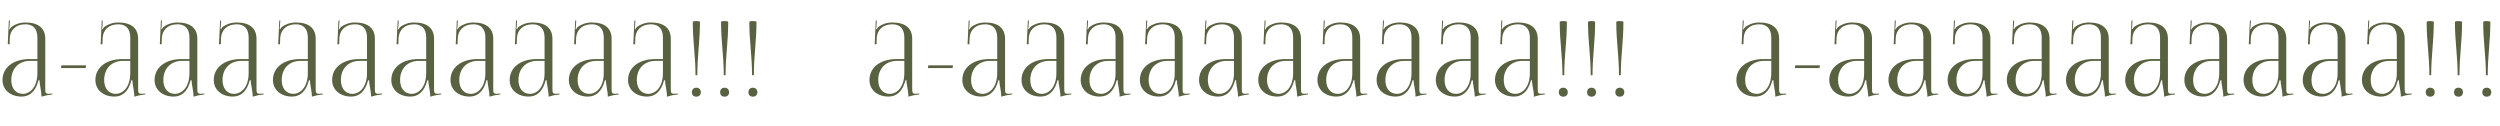
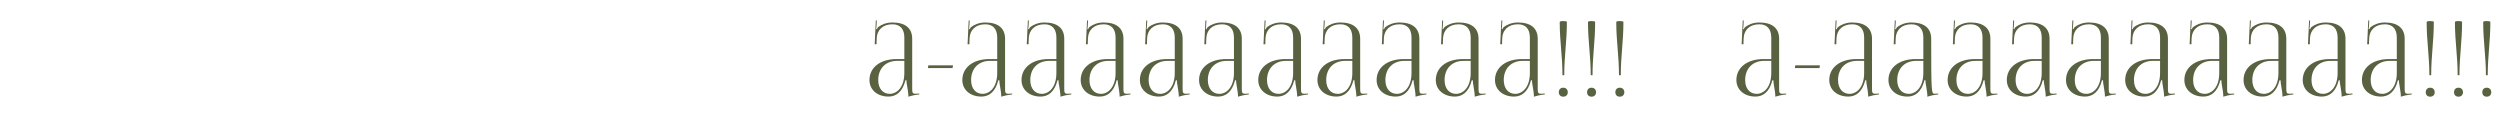
<svg xmlns="http://www.w3.org/2000/svg" width="496" height="25" viewBox="0 0 496 25" fill="none">
-   <path d="M7.42 11.72V7.44C7.42 5.74 6.58 4.82 5.06 4.82C3.08 4.82 2.02 6 1.94 7.54L1.9 8.78H1.54L1.76 4.06H1.96L1.9 5.12C1.88 5.4 1.86 5.62 1.82 5.76L1.96 5.8C1.98 5.74 2.14 5.44 2.28 5.34C2.9 4.88 3.84 4.46 5.04 4.46C7.62 4.46 8.98 5.6 8.98 7.7V17.58C8.98 18.38 9.04 18.6 9.64 18.6C9.76 18.6 10.04 18.58 10.04 18.58L10.38 18.56V18.74C9.42 18.84 8.78 19 8.22 19.18V19.02C8.22 18.54 8.1 17.86 8 17.22C7.9 16.72 7.84 16.24 7.84 15.92H7.64C7.04 18.32 5.72 19.16 4.28 19.16C2.12 19.16 0.5 17.86 0.5 15.88C0.5 13.4 2.64 11.72 5.86 11.72H7.42ZM7.42 12.08H5.96C3.72 12.08 2.24 13.6 2.24 15.88C2.24 17.54 3.14 18.62 4.52 18.62C5.92 18.62 7.42 17.34 7.42 14.48V12.08ZM16.982 13.5H12.102L12.182 12.96H17.082L16.982 13.5ZM25.846 11.72V7.44C25.846 5.74 25.006 4.82 23.486 4.82C21.506 4.82 20.446 6 20.366 7.54L20.326 8.78H19.966L20.186 4.06H20.386L20.326 5.12C20.306 5.4 20.286 5.62 20.246 5.76L20.386 5.8C20.406 5.74 20.566 5.44 20.706 5.34C21.326 4.88 22.266 4.46 23.466 4.46C26.046 4.46 27.406 5.6 27.406 7.7V17.58C27.406 18.38 27.466 18.6 28.066 18.6C28.186 18.6 28.466 18.58 28.466 18.58L28.806 18.56V18.74C27.846 18.84 27.206 19 26.646 19.18V19.02C26.646 18.54 26.526 17.86 26.426 17.22C26.326 16.72 26.266 16.24 26.266 15.92H26.066C25.466 18.32 24.146 19.16 22.706 19.16C20.546 19.16 18.926 17.86 18.926 15.88C18.926 13.4 21.066 11.72 24.286 11.72H25.846ZM25.846 12.08H24.386C22.146 12.08 20.666 13.6 20.666 15.88C20.666 17.54 21.566 18.62 22.946 18.62C24.346 18.62 25.846 17.34 25.846 14.48V12.08ZM37.588 11.72V7.44C37.588 5.74 36.748 4.82 35.228 4.82C33.248 4.82 32.188 6 32.108 7.54L32.068 8.78H31.708L31.928 4.06H32.128L32.068 5.12C32.048 5.4 32.028 5.62 31.988 5.76L32.128 5.8C32.148 5.74 32.308 5.44 32.448 5.34C33.068 4.88 34.008 4.46 35.208 4.46C37.788 4.46 39.148 5.6 39.148 7.7V17.58C39.148 18.38 39.208 18.6 39.808 18.6C39.928 18.6 40.208 18.58 40.208 18.58L40.548 18.56V18.74C39.588 18.84 38.948 19 38.388 19.18V19.02C38.388 18.54 38.268 17.86 38.168 17.22C38.068 16.72 38.008 16.24 38.008 15.92H37.808C37.208 18.32 35.888 19.16 34.448 19.16C32.288 19.16 30.668 17.86 30.668 15.88C30.668 13.4 32.808 11.72 36.028 11.72H37.588ZM37.588 12.08H36.128C33.888 12.08 32.408 13.6 32.408 15.88C32.408 17.54 33.308 18.62 34.688 18.62C36.088 18.62 37.588 17.34 37.588 14.48V12.08ZM49.33 11.72V7.44C49.33 5.74 48.49 4.82 46.97 4.82C44.99 4.82 43.93 6 43.85 7.54L43.81 8.78H43.45L43.67 4.06H43.87L43.81 5.12C43.79 5.4 43.77 5.62 43.73 5.76L43.87 5.8C43.89 5.74 44.05 5.44 44.19 5.34C44.81 4.88 45.75 4.46 46.95 4.46C49.53 4.46 50.89 5.6 50.89 7.7V17.58C50.89 18.38 50.95 18.6 51.55 18.6C51.67 18.6 51.95 18.58 51.95 18.58L52.29 18.56V18.74C51.33 18.84 50.69 19 50.13 19.18V19.02C50.13 18.54 50.01 17.86 49.91 17.22C49.81 16.72 49.75 16.24 49.75 15.92H49.55C48.95 18.32 47.63 19.16 46.19 19.16C44.03 19.16 42.41 17.86 42.41 15.88C42.41 13.4 44.55 11.72 47.77 11.72H49.33ZM49.33 12.08H47.87C45.63 12.08 44.15 13.6 44.15 15.88C44.15 17.54 45.05 18.62 46.43 18.62C47.83 18.62 49.33 17.34 49.33 14.48V12.08ZM61.072 11.72V7.44C61.072 5.74 60.232 4.82 58.712 4.82C56.732 4.82 55.672 6 55.592 7.54L55.552 8.78H55.192L55.412 4.06H55.612L55.552 5.12C55.532 5.4 55.512 5.62 55.472 5.76L55.612 5.8C55.632 5.74 55.792 5.44 55.932 5.34C56.552 4.88 57.492 4.46 58.692 4.46C61.272 4.46 62.632 5.6 62.632 7.7V17.58C62.632 18.38 62.692 18.6 63.292 18.6C63.412 18.6 63.692 18.58 63.692 18.58L64.032 18.56V18.74C63.072 18.84 62.432 19 61.872 19.18V19.02C61.872 18.54 61.752 17.86 61.652 17.22C61.552 16.72 61.492 16.24 61.492 15.92H61.292C60.692 18.32 59.372 19.16 57.932 19.16C55.772 19.16 54.152 17.86 54.152 15.88C54.152 13.4 56.292 11.72 59.512 11.72H61.072ZM61.072 12.08H59.612C57.372 12.08 55.892 13.6 55.892 15.88C55.892 17.54 56.792 18.62 58.172 18.62C59.572 18.62 61.072 17.34 61.072 14.48V12.08ZM72.814 11.72V7.44C72.814 5.74 71.975 4.82 70.454 4.82C68.475 4.82 67.415 6 67.335 7.54L67.294 8.78H66.934L67.154 4.06H67.355L67.294 5.12C67.275 5.4 67.254 5.62 67.215 5.76L67.355 5.8C67.374 5.74 67.534 5.44 67.674 5.34C68.294 4.88 69.234 4.46 70.434 4.46C73.014 4.46 74.374 5.6 74.374 7.7V17.58C74.374 18.38 74.434 18.6 75.034 18.6C75.154 18.6 75.434 18.58 75.434 18.58L75.775 18.56V18.74C74.814 18.84 74.174 19 73.615 19.18V19.02C73.615 18.54 73.495 17.86 73.394 17.22C73.294 16.72 73.234 16.24 73.234 15.92H73.034C72.434 18.32 71.115 19.16 69.674 19.16C67.514 19.16 65.894 17.86 65.894 15.88C65.894 13.4 68.034 11.72 71.254 11.72H72.814ZM72.814 12.08H71.355C69.115 12.08 67.635 13.6 67.635 15.88C67.635 17.54 68.534 18.62 69.915 18.62C71.314 18.62 72.814 17.34 72.814 14.48V12.08ZM84.557 11.72V7.44C84.557 5.74 83.717 4.82 82.197 4.82C80.217 4.82 79.157 6 79.077 7.54L79.037 8.78H78.677L78.897 4.06H79.097L79.037 5.12C79.017 5.4 78.997 5.62 78.957 5.76L79.097 5.8C79.117 5.74 79.277 5.44 79.417 5.34C80.037 4.88 80.977 4.46 82.177 4.46C84.757 4.46 86.117 5.6 86.117 7.7V17.58C86.117 18.38 86.177 18.6 86.777 18.6C86.897 18.6 87.177 18.58 87.177 18.58L87.517 18.56V18.74C86.557 18.84 85.917 19 85.357 19.18V19.02C85.357 18.54 85.237 17.86 85.137 17.22C85.037 16.72 84.977 16.24 84.977 15.92H84.777C84.177 18.32 82.857 19.16 81.417 19.16C79.257 19.16 77.637 17.86 77.637 15.88C77.637 13.4 79.777 11.72 82.997 11.72H84.557ZM84.557 12.08H83.097C80.857 12.08 79.377 13.6 79.377 15.88C79.377 17.54 80.277 18.62 81.657 18.62C83.057 18.62 84.557 17.34 84.557 14.48V12.08ZM96.299 11.72V7.44C96.299 5.74 95.459 4.82 93.939 4.82C91.959 4.82 90.899 6 90.819 7.54L90.779 8.78H90.419L90.639 4.06H90.839L90.779 5.12C90.759 5.4 90.739 5.62 90.699 5.76L90.839 5.8C90.859 5.74 91.019 5.44 91.159 5.34C91.779 4.88 92.719 4.46 93.919 4.46C96.499 4.46 97.859 5.6 97.859 7.7V17.58C97.859 18.38 97.919 18.6 98.519 18.6C98.639 18.6 98.919 18.58 98.919 18.58L99.259 18.56V18.74C98.299 18.84 97.659 19 97.099 19.18V19.02C97.099 18.54 96.979 17.86 96.879 17.22C96.779 16.72 96.719 16.24 96.719 15.92H96.519C95.919 18.32 94.599 19.16 93.159 19.16C90.999 19.16 89.379 17.86 89.379 15.88C89.379 13.4 91.519 11.72 94.739 11.72H96.299ZM96.299 12.08H94.839C92.599 12.08 91.119 13.6 91.119 15.88C91.119 17.54 92.019 18.62 93.399 18.62C94.799 18.62 96.299 17.34 96.299 14.48V12.08ZM108.041 11.72V7.44C108.041 5.74 107.201 4.82 105.681 4.82C103.701 4.82 102.641 6 102.561 7.54L102.521 8.78H102.161L102.381 4.06H102.581L102.521 5.12C102.501 5.4 102.481 5.62 102.441 5.76L102.581 5.8C102.601 5.74 102.761 5.44 102.901 5.34C103.521 4.88 104.461 4.46 105.661 4.46C108.241 4.46 109.601 5.6 109.601 7.7V17.58C109.601 18.38 109.661 18.6 110.261 18.6C110.381 18.6 110.661 18.58 110.661 18.58L111.001 18.56V18.74C110.041 18.84 109.401 19 108.841 19.18V19.02C108.841 18.54 108.721 17.86 108.621 17.22C108.521 16.72 108.461 16.24 108.461 15.92H108.261C107.661 18.32 106.341 19.16 104.901 19.16C102.741 19.16 101.121 17.86 101.121 15.88C101.121 13.4 103.261 11.72 106.481 11.72H108.041ZM108.041 12.08H106.581C104.341 12.08 102.861 13.6 102.861 15.88C102.861 17.54 103.761 18.62 105.141 18.62C106.541 18.62 108.041 17.34 108.041 14.48V12.08ZM119.783 11.72V7.44C119.783 5.74 118.943 4.82 117.423 4.82C115.443 4.82 114.383 6 114.303 7.54L114.263 8.78H113.903L114.123 4.06H114.323L114.263 5.12C114.243 5.4 114.223 5.62 114.183 5.76L114.323 5.8C114.343 5.74 114.503 5.44 114.643 5.34C115.263 4.88 116.203 4.46 117.403 4.46C119.983 4.46 121.343 5.6 121.343 7.7V17.58C121.343 18.38 121.403 18.6 122.003 18.6C122.123 18.6 122.403 18.58 122.403 18.58L122.743 18.56V18.74C121.783 18.84 121.143 19 120.583 19.18V19.02C120.583 18.54 120.463 17.86 120.363 17.22C120.263 16.72 120.203 16.24 120.203 15.92H120.003C119.403 18.32 118.083 19.16 116.643 19.16C114.483 19.16 112.863 17.86 112.863 15.88C112.863 13.4 115.003 11.72 118.223 11.72H119.783ZM119.783 12.08H118.323C116.083 12.08 114.603 13.6 114.603 15.88C114.603 17.54 115.503 18.62 116.883 18.62C118.283 18.62 119.783 17.34 119.783 14.48V12.08ZM131.525 11.72V7.44C131.525 5.74 130.685 4.82 129.165 4.82C127.185 4.82 126.125 6 126.045 7.54L126.005 8.78H125.645L125.865 4.06H126.065L126.005 5.12C125.985 5.4 125.965 5.62 125.925 5.76L126.065 5.8C126.085 5.74 126.245 5.44 126.385 5.34C127.005 4.88 127.945 4.46 129.145 4.46C131.725 4.46 133.085 5.6 133.085 7.7V17.58C133.085 18.38 133.145 18.6 133.745 18.6C133.865 18.6 134.145 18.58 134.145 18.58L134.485 18.56V18.74C133.525 18.84 132.885 19 132.325 19.18V19.02C132.325 18.54 132.205 17.86 132.105 17.22C132.005 16.72 131.945 16.24 131.945 15.92H131.745C131.145 18.32 129.825 19.16 128.385 19.16C126.225 19.16 124.605 17.86 124.605 15.88C124.605 13.4 126.745 11.72 129.965 11.72H131.525ZM131.525 12.08H130.065C127.825 12.08 126.345 13.6 126.345 15.88C126.345 17.54 127.245 18.62 128.625 18.62C130.025 18.62 131.525 17.34 131.525 14.48V12.08ZM137.448 4.36C137.448 4.26 137.688 4.18 138.148 4.18C138.608 4.18 138.868 4.24 138.868 4.36C138.868 8.26 138.348 11.02 138.348 14.92H137.988C137.988 11.02 137.448 8.26 137.448 4.36ZM138.148 17.4C138.668 17.4 139.048 17.74 139.048 18.3C139.048 18.82 138.708 19.18 138.148 19.18C137.628 19.18 137.268 18.86 137.268 18.3C137.268 17.78 137.588 17.4 138.148 17.4ZM143.057 4.36C143.057 4.26 143.297 4.18 143.757 4.18C144.217 4.18 144.477 4.24 144.477 4.36C144.477 8.26 143.957 11.02 143.957 14.92H143.597C143.597 11.02 143.057 8.26 143.057 4.36ZM143.757 17.4C144.277 17.4 144.657 17.74 144.657 18.3C144.657 18.82 144.317 19.18 143.757 19.18C143.237 19.18 142.877 18.86 142.877 18.3C142.877 17.78 143.197 17.4 143.757 17.4ZM148.666 4.36C148.666 4.26 148.906 4.18 149.366 4.18C149.826 4.18 150.086 4.24 150.086 4.36C150.086 8.26 149.566 11.02 149.566 14.92H149.206C149.206 11.02 148.666 8.26 148.666 4.36ZM149.366 17.4C149.886 17.4 150.266 17.74 150.266 18.3C150.266 18.82 149.926 19.18 149.366 19.18C148.846 19.18 148.486 18.86 148.486 18.3C148.486 17.78 148.806 17.4 149.366 17.4Z" fill="#586140" />
  <path d="M179.42 11.72V7.44C179.42 5.74 178.58 4.82 177.06 4.82C175.08 4.82 174.02 6 173.94 7.54L173.9 8.78H173.54L173.76 4.06H173.96L173.9 5.12C173.88 5.4 173.86 5.62 173.82 5.76L173.96 5.8C173.98 5.74 174.14 5.44 174.28 5.34C174.9 4.88 175.84 4.46 177.04 4.46C179.62 4.46 180.98 5.6 180.98 7.7V17.58C180.98 18.38 181.04 18.6 181.64 18.6C181.76 18.6 182.04 18.58 182.04 18.58L182.38 18.56V18.74C181.42 18.84 180.78 19 180.22 19.18V19.02C180.22 18.54 180.1 17.86 180 17.22C179.9 16.72 179.84 16.24 179.84 15.92H179.64C179.04 18.32 177.72 19.16 176.28 19.16C174.12 19.16 172.5 17.86 172.5 15.88C172.5 13.4 174.64 11.72 177.86 11.72H179.42ZM179.42 12.08H177.96C175.72 12.08 174.24 13.6 174.24 15.88C174.24 17.54 175.14 18.62 176.52 18.62C177.92 18.62 179.42 17.34 179.42 14.48V12.08ZM188.982 13.5H184.102L184.182 12.96H189.082L188.982 13.5ZM197.846 11.72V7.44C197.846 5.74 197.006 4.82 195.486 4.82C193.506 4.82 192.446 6 192.366 7.54L192.326 8.78H191.966L192.186 4.06H192.386L192.326 5.12C192.306 5.4 192.286 5.62 192.246 5.76L192.386 5.8C192.406 5.74 192.566 5.44 192.706 5.34C193.326 4.88 194.266 4.46 195.466 4.46C198.046 4.46 199.406 5.6 199.406 7.7V17.58C199.406 18.38 199.466 18.6 200.066 18.6C200.186 18.6 200.466 18.58 200.466 18.58L200.806 18.56V18.74C199.846 18.84 199.206 19 198.646 19.18V19.02C198.646 18.54 198.526 17.86 198.426 17.22C198.326 16.72 198.266 16.24 198.266 15.92H198.066C197.466 18.32 196.146 19.16 194.706 19.16C192.546 19.16 190.926 17.86 190.926 15.88C190.926 13.4 193.066 11.72 196.286 11.72H197.846ZM197.846 12.08H196.386C194.146 12.08 192.666 13.6 192.666 15.88C192.666 17.54 193.566 18.62 194.946 18.62C196.346 18.62 197.846 17.34 197.846 14.48V12.08ZM209.588 11.72V7.44C209.588 5.74 208.748 4.82 207.228 4.82C205.248 4.82 204.188 6 204.108 7.54L204.068 8.78H203.708L203.928 4.06H204.128L204.068 5.12C204.048 5.4 204.028 5.62 203.988 5.76L204.128 5.8C204.148 5.74 204.308 5.44 204.448 5.34C205.068 4.88 206.008 4.46 207.208 4.46C209.788 4.46 211.148 5.6 211.148 7.7V17.58C211.148 18.38 211.208 18.6 211.808 18.6C211.928 18.6 212.208 18.58 212.208 18.58L212.548 18.56V18.74C211.588 18.84 210.948 19 210.388 19.18V19.02C210.388 18.54 210.268 17.86 210.168 17.22C210.068 16.72 210.008 16.24 210.008 15.92H209.808C209.208 18.32 207.888 19.16 206.448 19.16C204.288 19.16 202.668 17.86 202.668 15.88C202.668 13.4 204.808 11.72 208.028 11.72H209.588ZM209.588 12.08H208.128C205.888 12.08 204.408 13.6 204.408 15.88C204.408 17.54 205.308 18.62 206.688 18.62C208.088 18.62 209.588 17.34 209.588 14.48V12.08ZM221.33 11.72V7.44C221.33 5.74 220.49 4.82 218.97 4.82C216.99 4.82 215.93 6 215.85 7.54L215.81 8.78H215.45L215.67 4.06H215.87L215.81 5.12C215.79 5.4 215.77 5.62 215.73 5.76L215.87 5.8C215.89 5.74 216.05 5.44 216.19 5.34C216.81 4.88 217.75 4.46 218.95 4.46C221.53 4.46 222.89 5.6 222.89 7.7V17.58C222.89 18.38 222.95 18.6 223.55 18.6C223.67 18.6 223.95 18.58 223.95 18.58L224.29 18.56V18.74C223.33 18.84 222.69 19 222.13 19.18V19.02C222.13 18.54 222.01 17.86 221.91 17.22C221.81 16.72 221.75 16.24 221.75 15.92H221.55C220.95 18.32 219.63 19.16 218.19 19.16C216.03 19.16 214.41 17.86 214.41 15.88C214.41 13.4 216.55 11.72 219.77 11.72H221.33ZM221.33 12.08H219.87C217.63 12.08 216.15 13.6 216.15 15.88C216.15 17.54 217.05 18.62 218.43 18.62C219.83 18.62 221.33 17.34 221.33 14.48V12.08ZM233.072 11.72V7.44C233.072 5.74 232.232 4.82 230.712 4.82C228.732 4.82 227.672 6 227.592 7.54L227.552 8.78H227.192L227.412 4.06H227.612L227.552 5.12C227.532 5.4 227.512 5.62 227.472 5.76L227.612 5.8C227.632 5.74 227.792 5.44 227.932 5.34C228.552 4.88 229.492 4.46 230.692 4.46C233.272 4.46 234.632 5.6 234.632 7.7V17.58C234.632 18.38 234.692 18.6 235.292 18.6C235.412 18.6 235.692 18.58 235.692 18.58L236.032 18.56V18.74C235.072 18.84 234.432 19 233.872 19.18V19.02C233.872 18.54 233.752 17.86 233.652 17.22C233.552 16.72 233.492 16.24 233.492 15.92H233.292C232.692 18.32 231.372 19.16 229.932 19.16C227.772 19.16 226.152 17.86 226.152 15.88C226.152 13.4 228.292 11.72 231.512 11.72H233.072ZM233.072 12.08H231.612C229.372 12.08 227.892 13.6 227.892 15.88C227.892 17.54 228.792 18.62 230.172 18.62C231.572 18.62 233.072 17.34 233.072 14.48V12.08ZM244.815 11.72V7.44C244.815 5.74 243.975 4.82 242.455 4.82C240.475 4.82 239.415 6 239.335 7.54L239.295 8.78H238.935L239.155 4.06H239.355L239.295 5.12C239.275 5.4 239.255 5.62 239.215 5.76L239.355 5.8C239.375 5.74 239.535 5.44 239.675 5.34C240.295 4.88 241.235 4.46 242.435 4.46C245.015 4.46 246.375 5.6 246.375 7.7V17.58C246.375 18.38 246.435 18.6 247.035 18.6C247.155 18.6 247.435 18.58 247.435 18.58L247.775 18.56V18.74C246.815 18.84 246.175 19 245.615 19.18V19.02C245.615 18.54 245.495 17.86 245.395 17.22C245.295 16.72 245.235 16.24 245.235 15.92H245.035C244.435 18.32 243.115 19.16 241.675 19.16C239.515 19.16 237.895 17.86 237.895 15.88C237.895 13.4 240.035 11.72 243.255 11.72H244.815ZM244.815 12.08H243.355C241.115 12.08 239.635 13.6 239.635 15.88C239.635 17.54 240.535 18.62 241.915 18.62C243.315 18.62 244.815 17.34 244.815 14.48V12.08ZM256.557 11.72V7.44C256.557 5.74 255.717 4.82 254.197 4.82C252.217 4.82 251.157 6 251.077 7.54L251.037 8.78H250.677L250.897 4.06H251.097L251.037 5.12C251.017 5.4 250.997 5.62 250.957 5.76L251.097 5.8C251.117 5.74 251.277 5.44 251.417 5.34C252.037 4.88 252.977 4.46 254.177 4.46C256.757 4.46 258.117 5.6 258.117 7.7V17.58C258.117 18.38 258.177 18.6 258.777 18.6C258.897 18.6 259.177 18.58 259.177 18.58L259.517 18.56V18.74C258.557 18.84 257.917 19 257.357 19.18V19.02C257.357 18.54 257.237 17.86 257.137 17.22C257.037 16.72 256.977 16.24 256.977 15.92H256.777C256.177 18.32 254.857 19.16 253.417 19.16C251.257 19.16 249.637 17.86 249.637 15.88C249.637 13.4 251.777 11.72 254.997 11.72H256.557ZM256.557 12.08H255.097C252.857 12.08 251.377 13.6 251.377 15.88C251.377 17.54 252.277 18.62 253.657 18.62C255.057 18.62 256.557 17.34 256.557 14.48V12.08ZM268.299 11.72V7.44C268.299 5.74 267.459 4.82 265.939 4.82C263.959 4.82 262.899 6 262.819 7.54L262.779 8.78H262.419L262.639 4.06H262.839L262.779 5.12C262.759 5.4 262.739 5.62 262.699 5.76L262.839 5.8C262.859 5.74 263.019 5.44 263.159 5.34C263.779 4.88 264.719 4.46 265.919 4.46C268.499 4.46 269.859 5.6 269.859 7.7V17.58C269.859 18.38 269.919 18.6 270.519 18.6C270.639 18.6 270.919 18.58 270.919 18.58L271.259 18.56V18.74C270.299 18.84 269.659 19 269.099 19.18V19.02C269.099 18.54 268.979 17.86 268.879 17.22C268.779 16.72 268.719 16.24 268.719 15.92H268.519C267.919 18.32 266.599 19.16 265.159 19.16C262.999 19.16 261.379 17.86 261.379 15.88C261.379 13.4 263.519 11.72 266.739 11.72H268.299ZM268.299 12.08H266.839C264.599 12.08 263.119 13.6 263.119 15.88C263.119 17.54 264.019 18.62 265.399 18.62C266.799 18.62 268.299 17.34 268.299 14.48V12.08ZM280.041 11.72V7.44C280.041 5.74 279.201 4.82 277.681 4.82C275.701 4.82 274.641 6 274.561 7.54L274.521 8.78H274.161L274.381 4.06H274.581L274.521 5.12C274.501 5.4 274.481 5.62 274.441 5.76L274.581 5.8C274.601 5.74 274.761 5.44 274.901 5.34C275.521 4.88 276.461 4.46 277.661 4.46C280.241 4.46 281.601 5.6 281.601 7.7V17.58C281.601 18.38 281.661 18.6 282.261 18.6C282.381 18.6 282.661 18.58 282.661 18.58L283.001 18.56V18.74C282.041 18.84 281.401 19 280.841 19.18V19.02C280.841 18.54 280.721 17.86 280.621 17.22C280.521 16.72 280.461 16.24 280.461 15.92H280.261C279.661 18.32 278.341 19.16 276.901 19.16C274.741 19.16 273.121 17.86 273.121 15.88C273.121 13.4 275.261 11.72 278.481 11.72H280.041ZM280.041 12.08H278.581C276.341 12.08 274.861 13.6 274.861 15.88C274.861 17.54 275.761 18.62 277.141 18.62C278.541 18.62 280.041 17.34 280.041 14.48V12.08ZM291.783 11.72V7.44C291.783 5.74 290.943 4.82 289.423 4.82C287.443 4.82 286.383 6 286.303 7.54L286.263 8.78H285.903L286.123 4.06H286.323L286.263 5.12C286.243 5.4 286.223 5.62 286.183 5.76L286.323 5.8C286.343 5.74 286.503 5.44 286.643 5.34C287.263 4.88 288.203 4.46 289.403 4.46C291.983 4.46 293.343 5.6 293.343 7.7V17.58C293.343 18.38 293.403 18.6 294.003 18.6C294.123 18.6 294.403 18.58 294.403 18.58L294.743 18.56V18.74C293.783 18.84 293.143 19 292.583 19.18V19.02C292.583 18.54 292.463 17.86 292.363 17.22C292.263 16.72 292.203 16.24 292.203 15.92H292.003C291.403 18.32 290.083 19.16 288.643 19.16C286.483 19.16 284.863 17.86 284.863 15.88C284.863 13.4 287.003 11.72 290.223 11.72H291.783ZM291.783 12.08H290.323C288.083 12.08 286.603 13.6 286.603 15.88C286.603 17.54 287.503 18.62 288.883 18.62C290.283 18.62 291.783 17.34 291.783 14.48V12.08ZM303.525 11.72V7.44C303.525 5.74 302.685 4.82 301.165 4.82C299.185 4.82 298.125 6 298.045 7.54L298.005 8.78H297.645L297.865 4.06H298.065L298.005 5.12C297.985 5.4 297.965 5.62 297.925 5.76L298.065 5.8C298.085 5.74 298.245 5.44 298.385 5.34C299.005 4.88 299.945 4.46 301.145 4.46C303.725 4.46 305.085 5.6 305.085 7.7V17.58C305.085 18.38 305.145 18.6 305.745 18.6C305.865 18.6 306.145 18.58 306.145 18.58L306.485 18.56V18.74C305.525 18.84 304.885 19 304.325 19.18V19.02C304.325 18.54 304.205 17.86 304.105 17.22C304.005 16.72 303.945 16.24 303.945 15.92H303.745C303.145 18.32 301.825 19.16 300.385 19.16C298.225 19.16 296.605 17.86 296.605 15.88C296.605 13.4 298.745 11.72 301.965 11.72H303.525ZM303.525 12.08H302.065C299.825 12.08 298.345 13.6 298.345 15.88C298.345 17.54 299.245 18.62 300.625 18.62C302.025 18.62 303.525 17.34 303.525 14.48V12.08ZM309.448 4.36C309.448 4.26 309.688 4.18 310.148 4.18C310.608 4.18 310.868 4.24 310.868 4.36C310.868 8.26 310.348 11.02 310.348 14.92H309.988C309.988 11.02 309.448 8.26 309.448 4.36ZM310.148 17.4C310.668 17.4 311.048 17.74 311.048 18.3C311.048 18.82 310.708 19.18 310.148 19.18C309.628 19.18 309.268 18.86 309.268 18.3C309.268 17.78 309.588 17.4 310.148 17.4ZM315.057 4.36C315.057 4.26 315.297 4.18 315.757 4.18C316.217 4.18 316.477 4.24 316.477 4.36C316.477 8.26 315.957 11.02 315.957 14.92H315.597C315.597 11.02 315.057 8.26 315.057 4.36ZM315.757 17.4C316.277 17.4 316.657 17.74 316.657 18.3C316.657 18.82 316.317 19.18 315.757 19.18C315.237 19.18 314.877 18.86 314.877 18.3C314.877 17.78 315.197 17.4 315.757 17.4ZM320.666 4.36C320.666 4.26 320.906 4.18 321.366 4.18C321.826 4.18 322.086 4.24 322.086 4.36C322.086 8.26 321.566 11.02 321.566 14.92H321.206C321.206 11.02 320.666 8.26 320.666 4.36ZM321.366 17.4C321.886 17.4 322.266 17.74 322.266 18.3C322.266 18.82 321.926 19.18 321.366 19.18C320.846 19.18 320.486 18.86 320.486 18.3C320.486 17.78 320.806 17.4 321.366 17.4Z" fill="#586140" />
-   <path d="M351.42 11.72V7.44C351.42 5.74 350.58 4.82 349.06 4.82C347.08 4.82 346.02 6 345.94 7.54L345.9 8.78H345.54L345.76 4.06H345.96L345.9 5.12C345.88 5.4 345.86 5.62 345.82 5.76L345.96 5.8C345.98 5.74 346.14 5.44 346.28 5.34C346.9 4.88 347.84 4.46 349.04 4.46C351.62 4.46 352.98 5.6 352.98 7.7V17.58C352.98 18.38 353.04 18.6 353.64 18.6C353.76 18.6 354.04 18.58 354.04 18.58L354.38 18.56V18.74C353.42 18.84 352.78 19 352.22 19.18V19.02C352.22 18.54 352.1 17.86 352 17.22C351.9 16.72 351.84 16.24 351.84 15.92H351.64C351.04 18.32 349.72 19.16 348.28 19.16C346.12 19.16 344.5 17.86 344.5 15.88C344.5 13.4 346.64 11.72 349.86 11.72H351.42ZM351.42 12.08H349.96C347.72 12.08 346.24 13.6 346.24 15.88C346.24 17.54 347.14 18.62 348.52 18.62C349.92 18.62 351.42 17.34 351.42 14.48V12.08ZM360.982 13.5H356.102L356.182 12.96H361.082L360.982 13.5ZM369.846 11.72V7.44C369.846 5.74 369.006 4.82 367.486 4.82C365.506 4.82 364.446 6 364.366 7.54L364.326 8.78H363.966L364.186 4.06H364.386L364.326 5.12C364.306 5.4 364.286 5.62 364.246 5.76L364.386 5.8C364.406 5.74 364.566 5.44 364.706 5.34C365.326 4.88 366.266 4.46 367.466 4.46C370.046 4.46 371.406 5.6 371.406 7.7V17.58C371.406 18.38 371.466 18.6 372.066 18.6C372.186 18.6 372.466 18.58 372.466 18.58L372.806 18.56V18.74C371.846 18.84 371.206 19 370.646 19.18V19.02C370.646 18.54 370.526 17.86 370.426 17.22C370.326 16.72 370.266 16.24 370.266 15.92H370.066C369.466 18.32 368.146 19.16 366.706 19.16C364.546 19.16 362.926 17.86 362.926 15.88C362.926 13.4 365.066 11.72 368.286 11.72H369.846ZM369.846 12.08H368.386C366.146 12.08 364.666 13.6 364.666 15.88C364.666 17.54 365.566 18.62 366.946 18.62C368.346 18.62 369.846 17.34 369.846 14.48V12.08ZM381.588 11.72V7.44C381.588 5.74 380.748 4.82 379.228 4.82C377.248 4.82 376.188 6 376.108 7.54L376.068 8.78H375.708L375.928 4.06H376.128L376.068 5.12C376.048 5.4 376.028 5.62 375.988 5.76L376.128 5.8C376.148 5.74 376.308 5.44 376.448 5.34C377.068 4.88 378.008 4.46 379.208 4.46C381.788 4.46 383.148 5.6 383.148 7.7V17.58C383.148 18.38 383.208 18.6 383.808 18.6C383.928 18.6 384.208 18.58 384.208 18.58L384.548 18.56V18.74C383.588 18.84 382.948 19 382.388 19.18V19.02C382.388 18.54 382.268 17.86 382.168 17.22C382.068 16.72 382.008 16.24 382.008 15.92H381.808C381.208 18.32 379.888 19.16 378.448 19.16C376.288 19.16 374.668 17.86 374.668 15.88C374.668 13.4 376.808 11.72 380.028 11.72H381.588ZM381.588 12.08H380.128C377.888 12.08 376.408 13.6 376.408 15.88C376.408 17.54 377.308 18.62 378.688 18.62C380.088 18.62 381.588 17.34 381.588 14.48V12.08ZM393.33 11.72V7.44C393.33 5.74 392.49 4.82 390.97 4.82C388.99 4.82 387.93 6 387.85 7.54L387.81 8.78H387.45L387.67 4.06H387.87L387.81 5.12C387.79 5.4 387.77 5.62 387.73 5.76L387.87 5.8C387.89 5.74 388.05 5.44 388.19 5.34C388.81 4.88 389.75 4.46 390.95 4.46C393.53 4.46 394.89 5.6 394.89 7.7V17.58C394.89 18.38 394.95 18.6 395.55 18.6C395.67 18.6 395.95 18.58 395.95 18.58L396.29 18.56V18.74C395.33 18.84 394.69 19 394.13 19.18V19.02C394.13 18.54 394.01 17.86 393.91 17.22C393.81 16.72 393.75 16.24 393.75 15.92H393.55C392.95 18.32 391.63 19.16 390.19 19.16C388.03 19.16 386.41 17.86 386.41 15.88C386.41 13.4 388.55 11.72 391.77 11.72H393.33ZM393.33 12.08H391.87C389.63 12.08 388.15 13.6 388.15 15.88C388.15 17.54 389.05 18.62 390.43 18.62C391.83 18.62 393.33 17.34 393.33 14.48V12.08ZM405.072 11.72V7.44C405.072 5.74 404.232 4.82 402.712 4.82C400.732 4.82 399.672 6 399.592 7.54L399.552 8.78H399.192L399.412 4.06H399.612L399.552 5.12C399.532 5.4 399.512 5.62 399.472 5.76L399.612 5.8C399.632 5.74 399.792 5.44 399.932 5.34C400.552 4.88 401.492 4.46 402.692 4.46C405.272 4.46 406.632 5.6 406.632 7.7V17.58C406.632 18.38 406.692 18.6 407.292 18.6C407.412 18.6 407.692 18.58 407.692 18.58L408.032 18.56V18.74C407.072 18.84 406.432 19 405.872 19.18V19.02C405.872 18.54 405.752 17.86 405.652 17.22C405.552 16.72 405.492 16.24 405.492 15.92H405.292C404.692 18.32 403.372 19.16 401.932 19.16C399.772 19.16 398.152 17.86 398.152 15.88C398.152 13.4 400.292 11.72 403.512 11.72H405.072ZM405.072 12.08H403.612C401.372 12.08 399.892 13.6 399.892 15.88C399.892 17.54 400.792 18.62 402.172 18.62C403.572 18.62 405.072 17.34 405.072 14.48V12.08ZM416.815 11.72V7.44C416.815 5.74 415.975 4.82 414.455 4.82C412.475 4.82 411.415 6 411.335 7.54L411.295 8.78H410.935L411.155 4.06H411.355L411.295 5.12C411.275 5.4 411.255 5.62 411.215 5.76L411.355 5.8C411.375 5.74 411.535 5.44 411.675 5.34C412.295 4.88 413.235 4.46 414.435 4.46C417.015 4.46 418.375 5.6 418.375 7.7V17.58C418.375 18.38 418.435 18.6 419.035 18.6C419.155 18.6 419.435 18.58 419.435 18.58L419.775 18.56V18.74C418.815 18.84 418.175 19 417.615 19.18V19.02C417.615 18.54 417.495 17.86 417.395 17.22C417.295 16.72 417.235 16.24 417.235 15.92H417.035C416.435 18.32 415.115 19.16 413.675 19.16C411.515 19.16 409.895 17.86 409.895 15.88C409.895 13.4 412.035 11.72 415.255 11.72H416.815ZM416.815 12.08H415.355C413.115 12.08 411.635 13.6 411.635 15.88C411.635 17.54 412.535 18.62 413.915 18.62C415.315 18.62 416.815 17.34 416.815 14.48V12.08ZM428.557 11.72V7.44C428.557 5.74 427.717 4.82 426.197 4.82C424.217 4.82 423.157 6 423.077 7.54L423.037 8.78H422.677L422.897 4.06H423.097L423.037 5.12C423.017 5.4 422.997 5.62 422.957 5.76L423.097 5.8C423.117 5.74 423.277 5.44 423.417 5.34C424.037 4.88 424.977 4.46 426.177 4.46C428.757 4.46 430.117 5.6 430.117 7.7V17.58C430.117 18.38 430.177 18.6 430.777 18.6C430.897 18.6 431.177 18.58 431.177 18.58L431.517 18.56V18.74C430.557 18.84 429.917 19 429.357 19.18V19.02C429.357 18.54 429.237 17.86 429.137 17.22C429.037 16.72 428.977 16.24 428.977 15.92H428.777C428.177 18.32 426.857 19.16 425.417 19.16C423.257 19.16 421.637 17.86 421.637 15.88C421.637 13.4 423.777 11.72 426.997 11.72H428.557ZM428.557 12.08H427.097C424.857 12.08 423.377 13.6 423.377 15.88C423.377 17.54 424.277 18.62 425.657 18.62C427.057 18.62 428.557 17.34 428.557 14.48V12.08ZM440.299 11.72V7.44C440.299 5.74 439.459 4.82 437.939 4.82C435.959 4.82 434.899 6 434.819 7.54L434.779 8.78H434.419L434.639 4.06H434.839L434.779 5.12C434.759 5.4 434.739 5.62 434.699 5.76L434.839 5.8C434.859 5.74 435.019 5.44 435.159 5.34C435.779 4.88 436.719 4.46 437.919 4.46C440.499 4.46 441.859 5.6 441.859 7.7V17.58C441.859 18.38 441.919 18.6 442.519 18.6C442.639 18.6 442.919 18.58 442.919 18.58L443.259 18.56V18.74C442.299 18.84 441.659 19 441.099 19.18V19.02C441.099 18.54 440.979 17.86 440.879 17.22C440.779 16.72 440.719 16.24 440.719 15.92H440.519C439.919 18.32 438.599 19.16 437.159 19.16C434.999 19.16 433.379 17.86 433.379 15.88C433.379 13.4 435.519 11.72 438.739 11.72H440.299ZM440.299 12.08H438.839C436.599 12.08 435.119 13.6 435.119 15.88C435.119 17.54 436.019 18.62 437.399 18.62C438.799 18.62 440.299 17.34 440.299 14.48V12.08ZM452.041 11.72V7.44C452.041 5.74 451.201 4.82 449.681 4.82C447.701 4.82 446.641 6 446.561 7.54L446.521 8.78H446.161L446.381 4.06H446.581L446.521 5.12C446.501 5.4 446.481 5.62 446.441 5.76L446.581 5.8C446.601 5.74 446.761 5.44 446.901 5.34C447.521 4.88 448.461 4.46 449.661 4.46C452.241 4.46 453.601 5.6 453.601 7.7V17.58C453.601 18.38 453.661 18.6 454.261 18.6C454.381 18.6 454.661 18.58 454.661 18.58L455.001 18.56V18.74C454.041 18.84 453.401 19 452.841 19.18V19.02C452.841 18.54 452.721 17.86 452.621 17.22C452.521 16.72 452.461 16.24 452.461 15.92H452.261C451.661 18.32 450.341 19.16 448.901 19.16C446.741 19.16 445.121 17.86 445.121 15.88C445.121 13.4 447.261 11.72 450.481 11.72H452.041ZM452.041 12.08H450.581C448.341 12.08 446.861 13.6 446.861 15.88C446.861 17.54 447.761 18.62 449.141 18.62C450.541 18.62 452.041 17.34 452.041 14.48V12.08ZM463.783 11.72V7.44C463.783 5.74 462.943 4.82 461.423 4.82C459.443 4.82 458.383 6 458.303 7.54L458.263 8.78H457.903L458.123 4.06H458.323L458.263 5.12C458.243 5.4 458.223 5.62 458.183 5.76L458.323 5.8C458.343 5.74 458.503 5.44 458.643 5.34C459.263 4.88 460.203 4.46 461.403 4.46C463.983 4.46 465.343 5.6 465.343 7.7V17.58C465.343 18.38 465.403 18.6 466.003 18.6C466.123 18.6 466.403 18.58 466.403 18.58L466.743 18.56V18.74C465.783 18.84 465.143 19 464.583 19.18V19.02C464.583 18.54 464.463 17.86 464.363 17.22C464.263 16.72 464.203 16.24 464.203 15.92H464.003C463.403 18.32 462.083 19.16 460.643 19.16C458.483 19.16 456.863 17.86 456.863 15.88C456.863 13.4 459.003 11.72 462.223 11.72H463.783ZM463.783 12.08H462.323C460.083 12.08 458.603 13.6 458.603 15.88C458.603 17.54 459.503 18.62 460.883 18.62C462.283 18.62 463.783 17.34 463.783 14.48V12.08ZM475.525 11.72V7.44C475.525 5.74 474.685 4.82 473.165 4.82C471.185 4.82 470.125 6 470.045 7.54L470.005 8.78H469.645L469.865 4.06H470.065L470.005 5.12C469.985 5.4 469.965 5.62 469.925 5.76L470.065 5.8C470.085 5.74 470.245 5.44 470.385 5.34C471.005 4.88 471.945 4.46 473.145 4.46C475.725 4.46 477.085 5.6 477.085 7.7V17.58C477.085 18.38 477.145 18.6 477.745 18.6C477.865 18.6 478.145 18.58 478.145 18.58L478.485 18.56V18.74C477.525 18.84 476.885 19 476.325 19.18V19.02C476.325 18.54 476.205 17.86 476.105 17.22C476.005 16.72 475.945 16.24 475.945 15.92H475.745C475.145 18.32 473.825 19.16 472.385 19.16C470.225 19.16 468.605 17.86 468.605 15.88C468.605 13.4 470.745 11.72 473.965 11.72H475.525ZM475.525 12.08H474.065C471.825 12.08 470.345 13.6 470.345 15.88C470.345 17.54 471.245 18.62 472.625 18.62C474.025 18.62 475.525 17.34 475.525 14.48V12.08ZM481.448 4.36C481.448 4.26 481.688 4.18 482.148 4.18C482.608 4.18 482.868 4.24 482.868 4.36C482.868 8.26 482.348 11.02 482.348 14.92H481.988C481.988 11.02 481.448 8.26 481.448 4.36ZM482.148 17.4C482.668 17.4 483.048 17.74 483.048 18.3C483.048 18.82 482.708 19.18 482.148 19.18C481.628 19.18 481.268 18.86 481.268 18.3C481.268 17.78 481.588 17.4 482.148 17.4ZM487.057 4.36C487.057 4.26 487.297 4.18 487.757 4.18C488.217 4.18 488.477 4.24 488.477 4.36C488.477 8.26 487.957 11.02 487.957 14.92H487.597C487.597 11.02 487.057 8.26 487.057 4.36ZM487.757 17.4C488.277 17.4 488.657 17.74 488.657 18.3C488.657 18.82 488.317 19.18 487.757 19.18C487.237 19.18 486.877 18.86 486.877 18.3C486.877 17.78 487.197 17.4 487.757 17.4ZM492.666 4.36C492.666 4.26 492.906 4.18 493.366 4.18C493.826 4.18 494.086 4.24 494.086 4.36C494.086 8.26 493.566 11.02 493.566 14.92H493.206C493.206 11.02 492.666 8.26 492.666 4.36ZM493.366 17.4C493.886 17.4 494.266 17.74 494.266 18.3C494.266 18.82 493.926 19.18 493.366 19.18C492.846 19.18 492.486 18.86 492.486 18.3C492.486 17.78 492.806 17.4 493.366 17.4Z" fill="#586140" />
+   <path d="M351.42 11.72V7.44C351.42 5.74 350.58 4.82 349.06 4.82C347.08 4.82 346.02 6 345.94 7.54L345.9 8.78H345.54L345.76 4.06H345.96L345.9 5.12C345.88 5.4 345.86 5.62 345.82 5.76L345.96 5.8C345.98 5.74 346.14 5.44 346.28 5.34C346.9 4.88 347.84 4.46 349.04 4.46C351.62 4.46 352.98 5.6 352.98 7.7V17.58C352.98 18.38 353.04 18.6 353.64 18.6C353.76 18.6 354.04 18.58 354.04 18.58L354.38 18.56V18.74C353.42 18.84 352.78 19 352.22 19.18V19.02C352.22 18.54 352.1 17.86 352 17.22C351.9 16.72 351.84 16.24 351.84 15.92H351.64C351.04 18.32 349.72 19.16 348.28 19.16C346.12 19.16 344.5 17.86 344.5 15.88C344.5 13.4 346.64 11.72 349.86 11.72H351.42ZM351.42 12.08H349.96C347.72 12.08 346.24 13.6 346.24 15.88C346.24 17.54 347.14 18.62 348.52 18.62C349.92 18.62 351.42 17.34 351.42 14.48V12.08ZM360.982 13.5H356.102L356.182 12.96H361.082L360.982 13.5ZM369.846 11.72V7.44C369.846 5.74 369.006 4.82 367.486 4.82C365.506 4.82 364.446 6 364.366 7.54L364.326 8.78H363.966L364.186 4.06H364.386L364.326 5.12C364.306 5.4 364.286 5.62 364.246 5.76L364.386 5.8C364.406 5.74 364.566 5.44 364.706 5.34C365.326 4.88 366.266 4.46 367.466 4.46C370.046 4.46 371.406 5.6 371.406 7.7V17.58C371.406 18.38 371.466 18.6 372.066 18.6C372.186 18.6 372.466 18.58 372.466 18.58L372.806 18.56V18.74C371.846 18.84 371.206 19 370.646 19.18V19.02C370.646 18.54 370.526 17.86 370.426 17.22C370.326 16.72 370.266 16.24 370.266 15.92H370.066C369.466 18.32 368.146 19.16 366.706 19.16C364.546 19.16 362.926 17.86 362.926 15.88C362.926 13.4 365.066 11.72 368.286 11.72H369.846ZM369.846 12.08H368.386C366.146 12.08 364.666 13.6 364.666 15.88C364.666 17.54 365.566 18.62 366.946 18.62C368.346 18.62 369.846 17.34 369.846 14.48V12.08ZM381.588 11.72V7.44C381.588 5.74 380.748 4.82 379.228 4.82C377.248 4.82 376.188 6 376.108 7.54L376.068 8.78H375.708L375.928 4.06H376.128L376.068 5.12C376.048 5.4 376.028 5.62 375.988 5.76L376.128 5.8C376.148 5.74 376.308 5.44 376.448 5.34C377.068 4.88 378.008 4.46 379.208 4.46C381.788 4.46 383.148 5.6 383.148 7.7C383.148 18.38 383.208 18.6 383.808 18.6C383.928 18.6 384.208 18.58 384.208 18.58L384.548 18.56V18.74C383.588 18.84 382.948 19 382.388 19.18V19.02C382.388 18.54 382.268 17.86 382.168 17.22C382.068 16.72 382.008 16.24 382.008 15.92H381.808C381.208 18.32 379.888 19.16 378.448 19.16C376.288 19.16 374.668 17.86 374.668 15.88C374.668 13.4 376.808 11.72 380.028 11.72H381.588ZM381.588 12.08H380.128C377.888 12.08 376.408 13.6 376.408 15.88C376.408 17.54 377.308 18.62 378.688 18.62C380.088 18.62 381.588 17.34 381.588 14.48V12.08ZM393.33 11.72V7.44C393.33 5.74 392.49 4.82 390.97 4.82C388.99 4.82 387.93 6 387.85 7.54L387.81 8.78H387.45L387.67 4.06H387.87L387.81 5.12C387.79 5.4 387.77 5.62 387.73 5.76L387.87 5.8C387.89 5.74 388.05 5.44 388.19 5.34C388.81 4.88 389.75 4.46 390.95 4.46C393.53 4.46 394.89 5.6 394.89 7.7V17.58C394.89 18.38 394.95 18.6 395.55 18.6C395.67 18.6 395.95 18.58 395.95 18.58L396.29 18.56V18.74C395.33 18.84 394.69 19 394.13 19.18V19.02C394.13 18.54 394.01 17.86 393.91 17.22C393.81 16.72 393.75 16.24 393.75 15.92H393.55C392.95 18.32 391.63 19.16 390.19 19.16C388.03 19.16 386.41 17.86 386.41 15.88C386.41 13.4 388.55 11.72 391.77 11.72H393.33ZM393.33 12.08H391.87C389.63 12.08 388.15 13.6 388.15 15.88C388.15 17.54 389.05 18.62 390.43 18.62C391.83 18.62 393.33 17.34 393.33 14.48V12.08ZM405.072 11.72V7.44C405.072 5.74 404.232 4.82 402.712 4.82C400.732 4.82 399.672 6 399.592 7.54L399.552 8.78H399.192L399.412 4.06H399.612L399.552 5.12C399.532 5.4 399.512 5.62 399.472 5.76L399.612 5.8C399.632 5.74 399.792 5.44 399.932 5.34C400.552 4.88 401.492 4.46 402.692 4.46C405.272 4.46 406.632 5.6 406.632 7.7V17.58C406.632 18.38 406.692 18.6 407.292 18.6C407.412 18.6 407.692 18.58 407.692 18.58L408.032 18.56V18.74C407.072 18.84 406.432 19 405.872 19.18V19.02C405.872 18.54 405.752 17.86 405.652 17.22C405.552 16.72 405.492 16.24 405.492 15.92H405.292C404.692 18.32 403.372 19.16 401.932 19.16C399.772 19.16 398.152 17.86 398.152 15.88C398.152 13.4 400.292 11.72 403.512 11.72H405.072ZM405.072 12.08H403.612C401.372 12.08 399.892 13.6 399.892 15.88C399.892 17.54 400.792 18.62 402.172 18.62C403.572 18.62 405.072 17.34 405.072 14.48V12.08ZM416.815 11.72V7.44C416.815 5.74 415.975 4.82 414.455 4.82C412.475 4.82 411.415 6 411.335 7.54L411.295 8.78H410.935L411.155 4.06H411.355L411.295 5.12C411.275 5.4 411.255 5.62 411.215 5.76L411.355 5.8C411.375 5.74 411.535 5.44 411.675 5.34C412.295 4.88 413.235 4.46 414.435 4.46C417.015 4.46 418.375 5.6 418.375 7.7V17.58C418.375 18.38 418.435 18.6 419.035 18.6C419.155 18.6 419.435 18.58 419.435 18.58L419.775 18.56V18.74C418.815 18.84 418.175 19 417.615 19.18V19.02C417.615 18.54 417.495 17.86 417.395 17.22C417.295 16.72 417.235 16.24 417.235 15.92H417.035C416.435 18.32 415.115 19.16 413.675 19.16C411.515 19.16 409.895 17.86 409.895 15.88C409.895 13.4 412.035 11.72 415.255 11.72H416.815ZM416.815 12.08H415.355C413.115 12.08 411.635 13.6 411.635 15.88C411.635 17.54 412.535 18.62 413.915 18.62C415.315 18.62 416.815 17.34 416.815 14.48V12.08ZM428.557 11.72V7.44C428.557 5.74 427.717 4.82 426.197 4.82C424.217 4.82 423.157 6 423.077 7.54L423.037 8.78H422.677L422.897 4.06H423.097L423.037 5.12C423.017 5.4 422.997 5.62 422.957 5.76L423.097 5.8C423.117 5.74 423.277 5.44 423.417 5.34C424.037 4.88 424.977 4.46 426.177 4.46C428.757 4.46 430.117 5.6 430.117 7.7V17.58C430.117 18.38 430.177 18.6 430.777 18.6C430.897 18.6 431.177 18.58 431.177 18.58L431.517 18.56V18.74C430.557 18.84 429.917 19 429.357 19.18V19.02C429.357 18.54 429.237 17.86 429.137 17.22C429.037 16.72 428.977 16.24 428.977 15.92H428.777C428.177 18.32 426.857 19.16 425.417 19.16C423.257 19.16 421.637 17.86 421.637 15.88C421.637 13.4 423.777 11.72 426.997 11.72H428.557ZM428.557 12.08H427.097C424.857 12.08 423.377 13.6 423.377 15.88C423.377 17.54 424.277 18.62 425.657 18.62C427.057 18.62 428.557 17.34 428.557 14.48V12.08ZM440.299 11.72V7.44C440.299 5.74 439.459 4.82 437.939 4.82C435.959 4.82 434.899 6 434.819 7.54L434.779 8.78H434.419L434.639 4.06H434.839L434.779 5.12C434.759 5.4 434.739 5.62 434.699 5.76L434.839 5.8C434.859 5.74 435.019 5.44 435.159 5.34C435.779 4.88 436.719 4.46 437.919 4.46C440.499 4.46 441.859 5.6 441.859 7.7V17.58C441.859 18.38 441.919 18.6 442.519 18.6C442.639 18.6 442.919 18.58 442.919 18.58L443.259 18.56V18.74C442.299 18.84 441.659 19 441.099 19.18V19.02C441.099 18.54 440.979 17.86 440.879 17.22C440.779 16.72 440.719 16.24 440.719 15.92H440.519C439.919 18.32 438.599 19.16 437.159 19.16C434.999 19.16 433.379 17.86 433.379 15.88C433.379 13.4 435.519 11.72 438.739 11.72H440.299ZM440.299 12.08H438.839C436.599 12.08 435.119 13.6 435.119 15.88C435.119 17.54 436.019 18.62 437.399 18.62C438.799 18.62 440.299 17.34 440.299 14.48V12.08ZM452.041 11.72V7.44C452.041 5.74 451.201 4.82 449.681 4.82C447.701 4.82 446.641 6 446.561 7.54L446.521 8.78H446.161L446.381 4.06H446.581L446.521 5.12C446.501 5.4 446.481 5.62 446.441 5.76L446.581 5.8C446.601 5.74 446.761 5.44 446.901 5.34C447.521 4.88 448.461 4.46 449.661 4.46C452.241 4.46 453.601 5.6 453.601 7.7V17.58C453.601 18.38 453.661 18.6 454.261 18.6C454.381 18.6 454.661 18.58 454.661 18.58L455.001 18.56V18.74C454.041 18.84 453.401 19 452.841 19.18V19.02C452.841 18.54 452.721 17.86 452.621 17.22C452.521 16.72 452.461 16.24 452.461 15.92H452.261C451.661 18.32 450.341 19.16 448.901 19.16C446.741 19.16 445.121 17.86 445.121 15.88C445.121 13.4 447.261 11.72 450.481 11.72H452.041ZM452.041 12.08H450.581C448.341 12.08 446.861 13.6 446.861 15.88C446.861 17.54 447.761 18.62 449.141 18.62C450.541 18.62 452.041 17.34 452.041 14.48V12.08ZM463.783 11.72V7.44C463.783 5.74 462.943 4.82 461.423 4.82C459.443 4.82 458.383 6 458.303 7.54L458.263 8.78H457.903L458.123 4.06H458.323L458.263 5.12C458.243 5.4 458.223 5.62 458.183 5.76L458.323 5.8C458.343 5.74 458.503 5.44 458.643 5.34C459.263 4.88 460.203 4.46 461.403 4.46C463.983 4.46 465.343 5.6 465.343 7.7V17.58C465.343 18.38 465.403 18.6 466.003 18.6C466.123 18.6 466.403 18.58 466.403 18.58L466.743 18.56V18.74C465.783 18.84 465.143 19 464.583 19.18V19.02C464.583 18.54 464.463 17.86 464.363 17.22C464.263 16.72 464.203 16.24 464.203 15.92H464.003C463.403 18.32 462.083 19.16 460.643 19.16C458.483 19.16 456.863 17.86 456.863 15.88C456.863 13.4 459.003 11.72 462.223 11.72H463.783ZM463.783 12.08H462.323C460.083 12.08 458.603 13.6 458.603 15.88C458.603 17.54 459.503 18.62 460.883 18.62C462.283 18.62 463.783 17.34 463.783 14.48V12.08ZM475.525 11.72V7.44C475.525 5.74 474.685 4.82 473.165 4.82C471.185 4.82 470.125 6 470.045 7.54L470.005 8.78H469.645L469.865 4.06H470.065L470.005 5.12C469.985 5.4 469.965 5.62 469.925 5.76L470.065 5.8C470.085 5.74 470.245 5.44 470.385 5.34C471.005 4.88 471.945 4.46 473.145 4.46C475.725 4.46 477.085 5.6 477.085 7.7V17.58C477.085 18.38 477.145 18.6 477.745 18.6C477.865 18.6 478.145 18.58 478.145 18.58L478.485 18.56V18.74C477.525 18.84 476.885 19 476.325 19.18V19.02C476.325 18.54 476.205 17.86 476.105 17.22C476.005 16.72 475.945 16.24 475.945 15.92H475.745C475.145 18.32 473.825 19.16 472.385 19.16C470.225 19.16 468.605 17.86 468.605 15.88C468.605 13.4 470.745 11.72 473.965 11.72H475.525ZM475.525 12.08H474.065C471.825 12.08 470.345 13.6 470.345 15.88C470.345 17.54 471.245 18.62 472.625 18.62C474.025 18.62 475.525 17.34 475.525 14.48V12.08ZM481.448 4.36C481.448 4.26 481.688 4.18 482.148 4.18C482.608 4.18 482.868 4.24 482.868 4.36C482.868 8.26 482.348 11.02 482.348 14.92H481.988C481.988 11.02 481.448 8.26 481.448 4.36ZM482.148 17.4C482.668 17.4 483.048 17.74 483.048 18.3C483.048 18.82 482.708 19.18 482.148 19.18C481.628 19.18 481.268 18.86 481.268 18.3C481.268 17.78 481.588 17.4 482.148 17.4ZM487.057 4.36C487.057 4.26 487.297 4.18 487.757 4.18C488.217 4.18 488.477 4.24 488.477 4.36C488.477 8.26 487.957 11.02 487.957 14.92H487.597C487.597 11.02 487.057 8.26 487.057 4.36ZM487.757 17.4C488.277 17.4 488.657 17.74 488.657 18.3C488.657 18.82 488.317 19.18 487.757 19.18C487.237 19.18 486.877 18.86 486.877 18.3C486.877 17.78 487.197 17.4 487.757 17.4ZM492.666 4.36C492.666 4.26 492.906 4.18 493.366 4.18C493.826 4.18 494.086 4.24 494.086 4.36C494.086 8.26 493.566 11.02 493.566 14.92H493.206C493.206 11.02 492.666 8.26 492.666 4.36ZM493.366 17.4C493.886 17.4 494.266 17.74 494.266 18.3C494.266 18.82 493.926 19.18 493.366 19.18C492.846 19.18 492.486 18.86 492.486 18.3C492.486 17.78 492.806 17.4 493.366 17.4Z" fill="#586140" />
</svg>